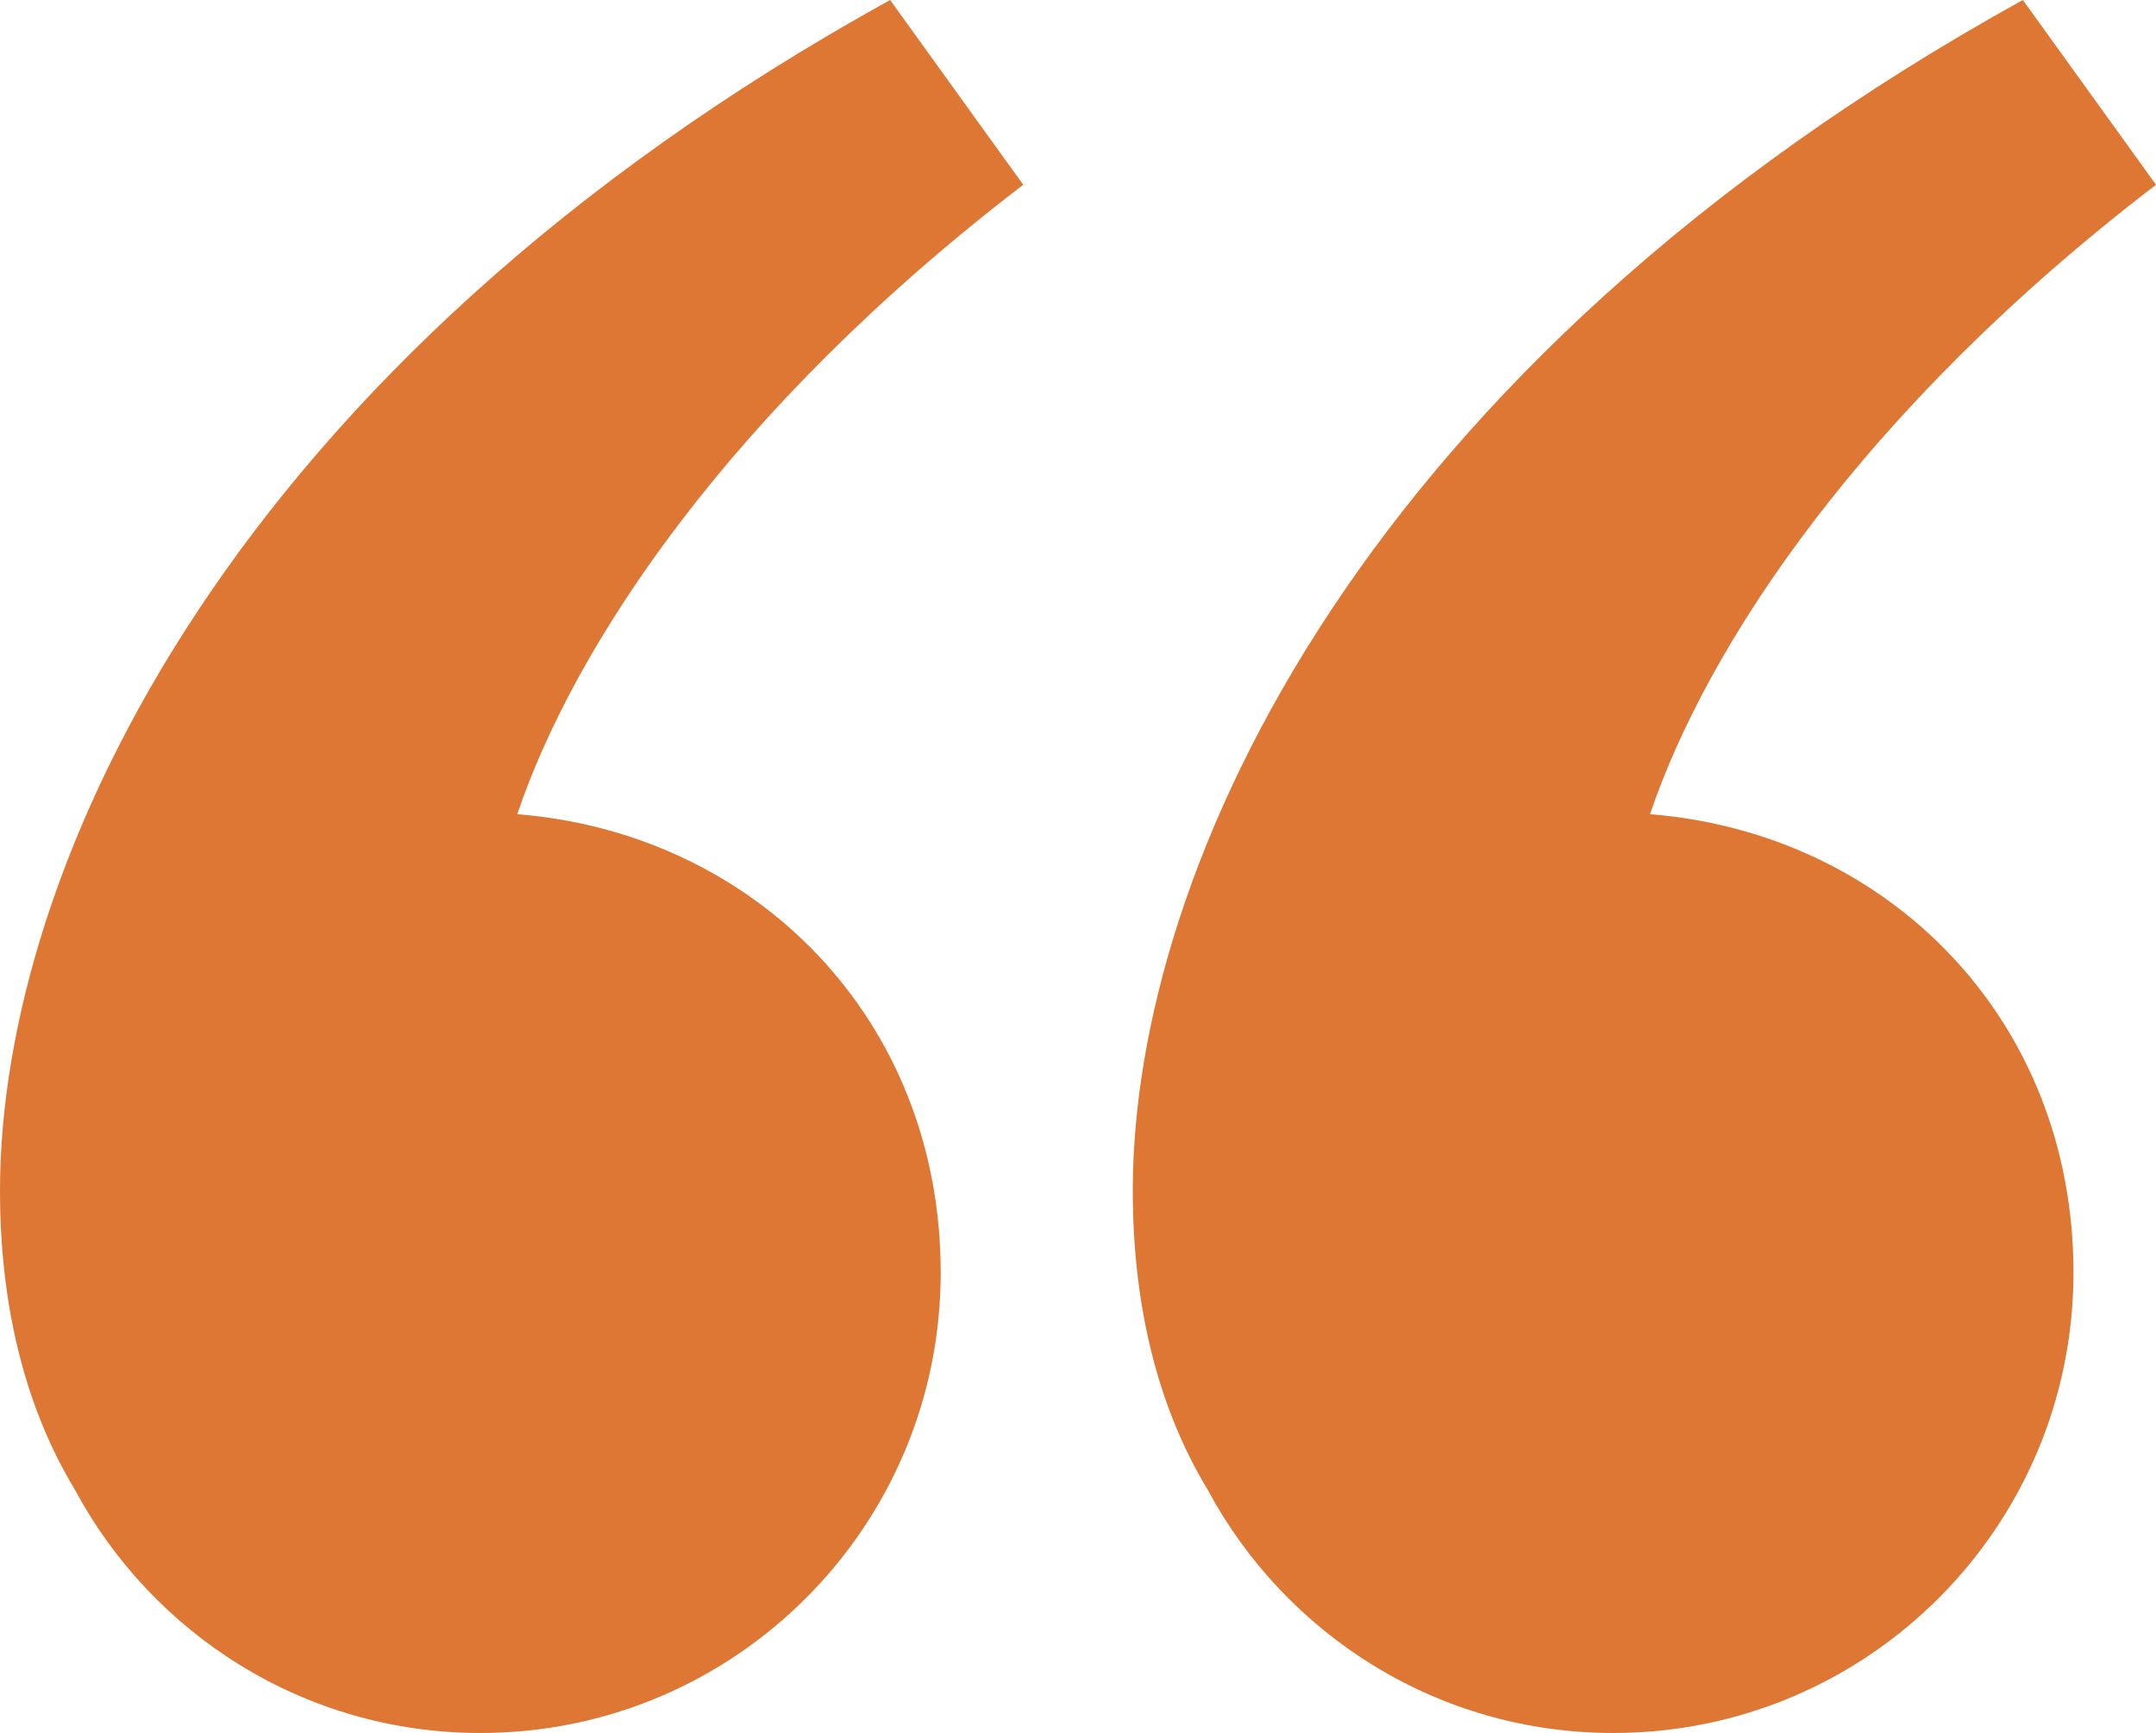
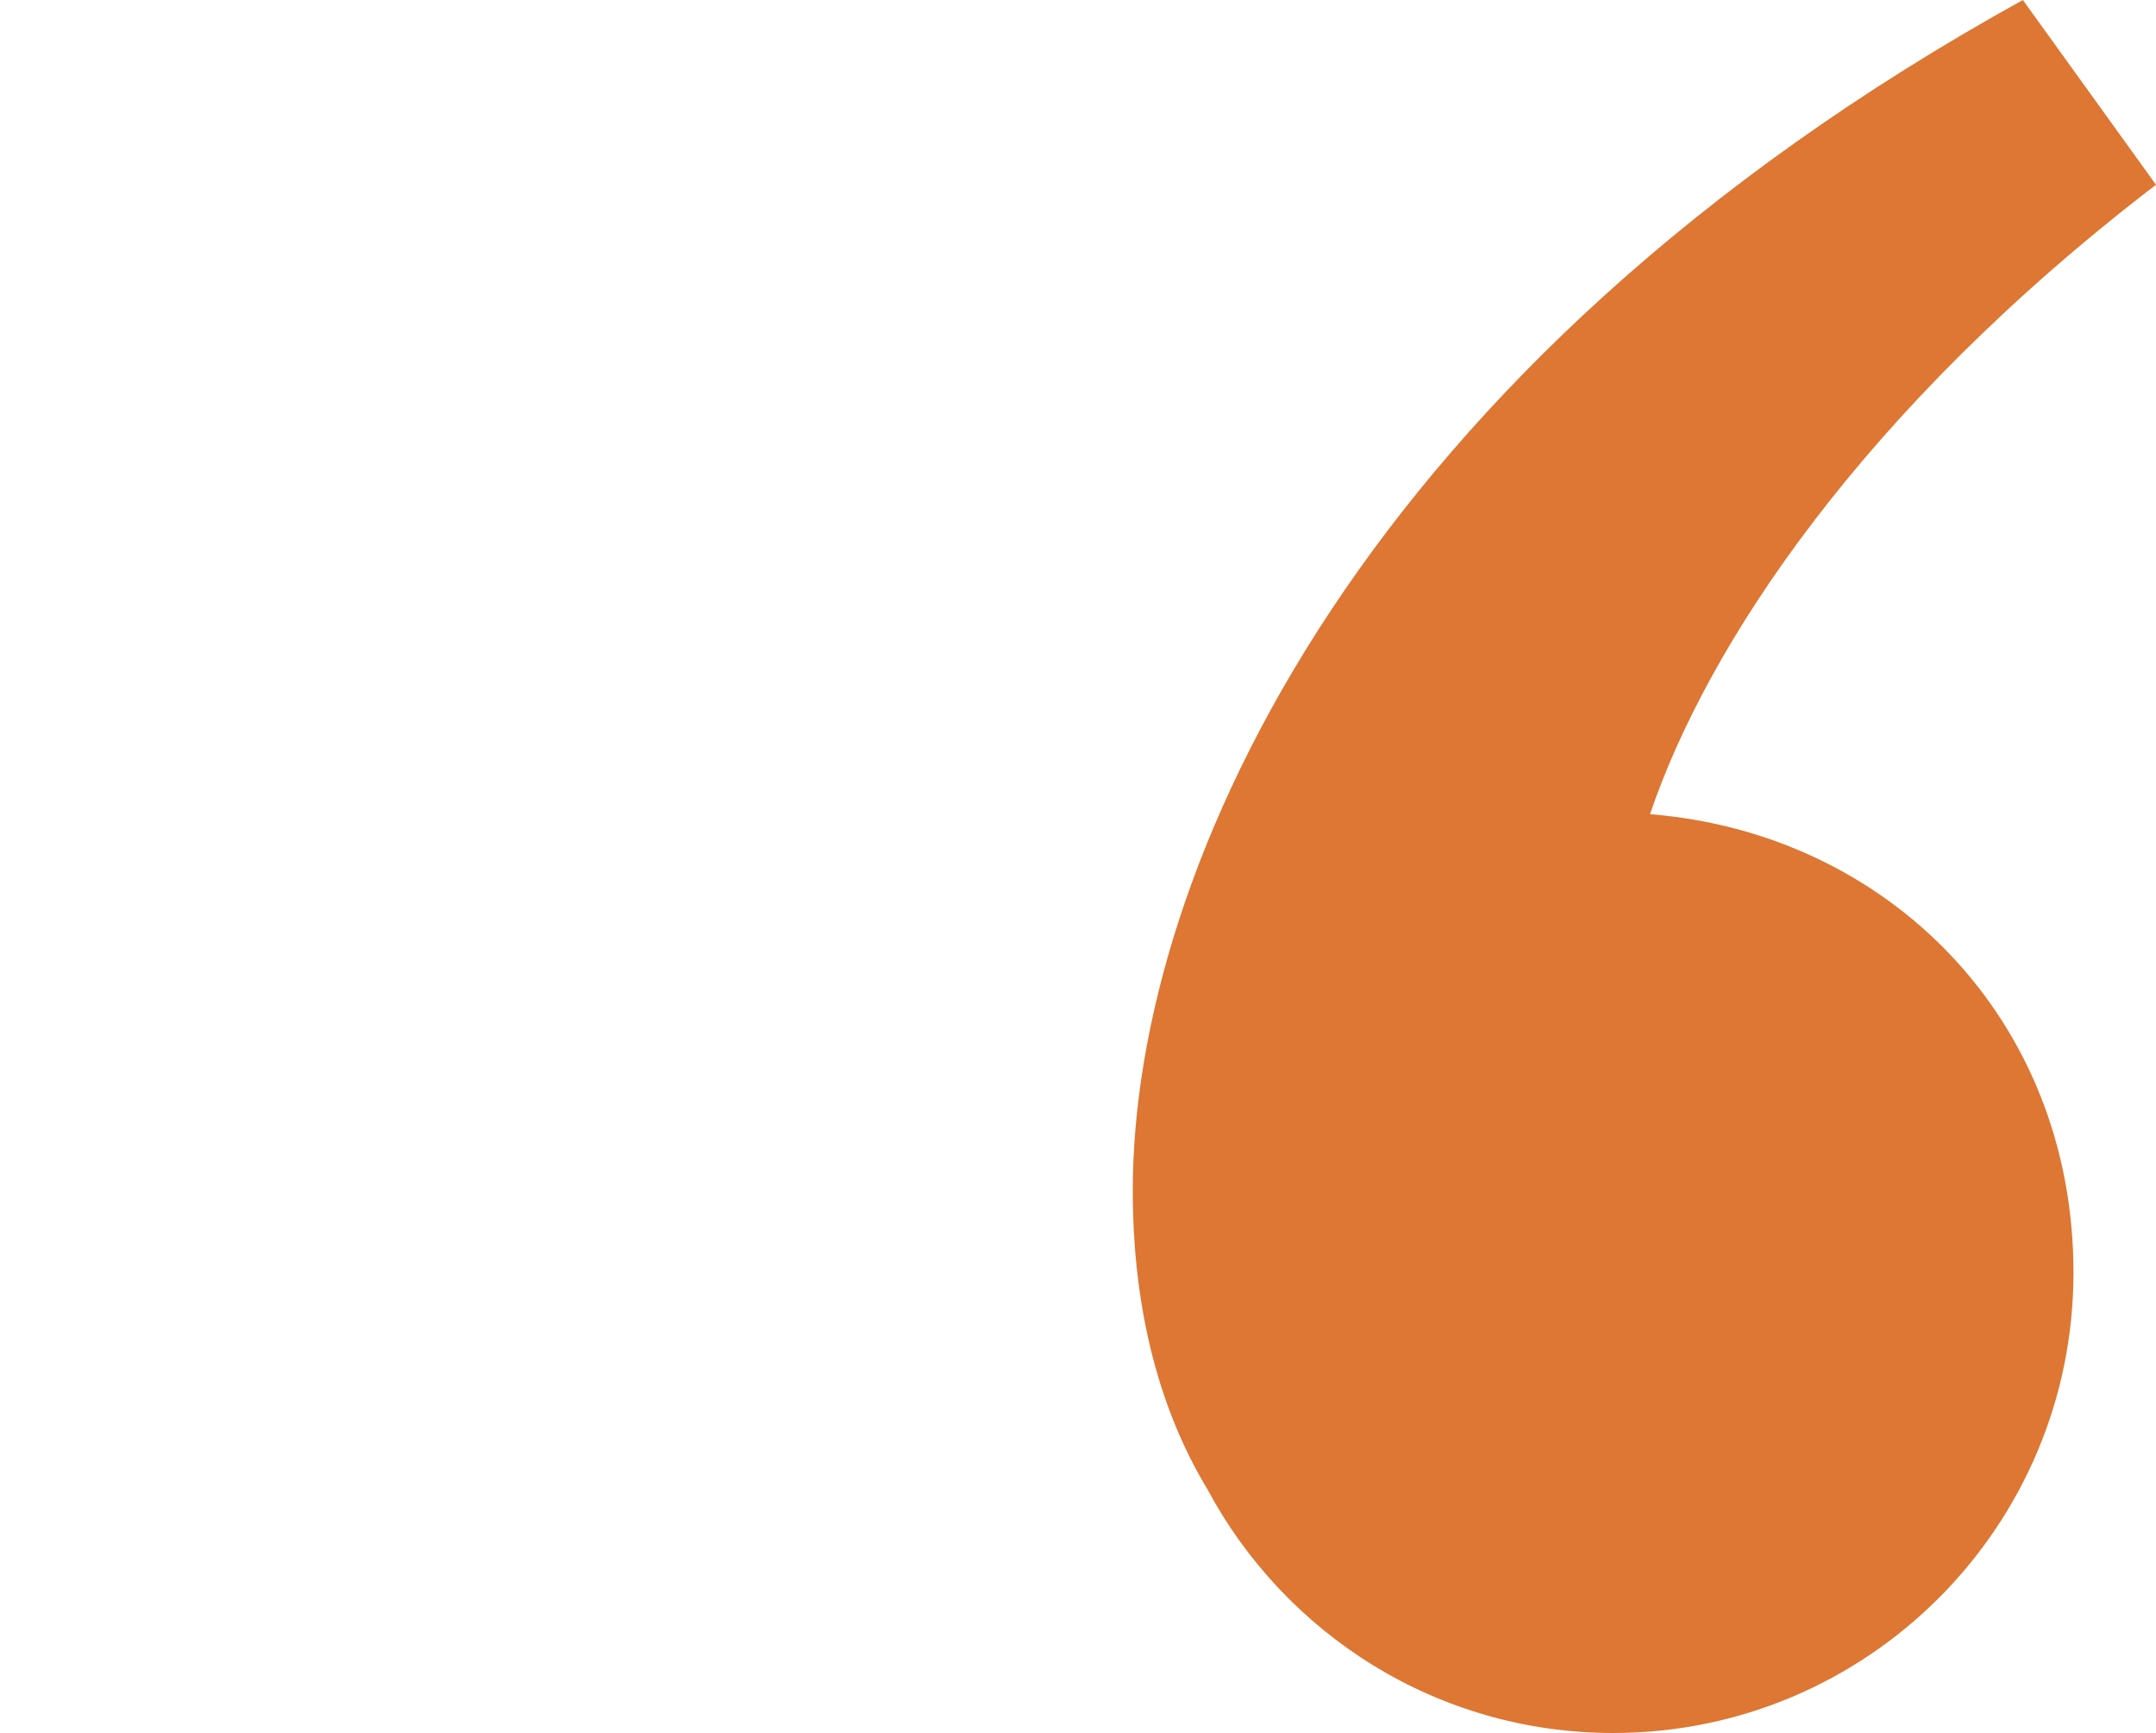
<svg xmlns="http://www.w3.org/2000/svg" id="Layer_2" data-name="Layer 2" viewBox="0 0 43.89 35.27">
  <defs>
    <style>
      .cls-1 {
        fill: #d73;
      }
    </style>
  </defs>
  <g id="website">
    <g>
      <path class="cls-1" d="m33.59,16.57c1.16-3.43,4.32-8.23,10.3-12.81l-2.71-3.76c-13.41,7.41-18.12,17.65-18.12,24.23,0,2.48.57,4.51,1.52,6.08,1.58,2.95,4.68,4.96,8.26,4.96,5.17,0,9.37-4.19,9.37-9.37s-3.8-8.95-8.63-9.33Z" />
-       <path class="cls-1" d="m10.53,16.57c1.16-3.43,4.32-8.23,10.3-12.81l-2.71-3.76C4.71,7.41,0,17.65,0,24.23c0,2.48.57,4.51,1.52,6.08,1.58,2.95,4.68,4.96,8.26,4.96,5.17,0,9.37-4.19,9.37-9.37s-3.8-8.95-8.63-9.33Z" />
    </g>
  </g>
</svg>